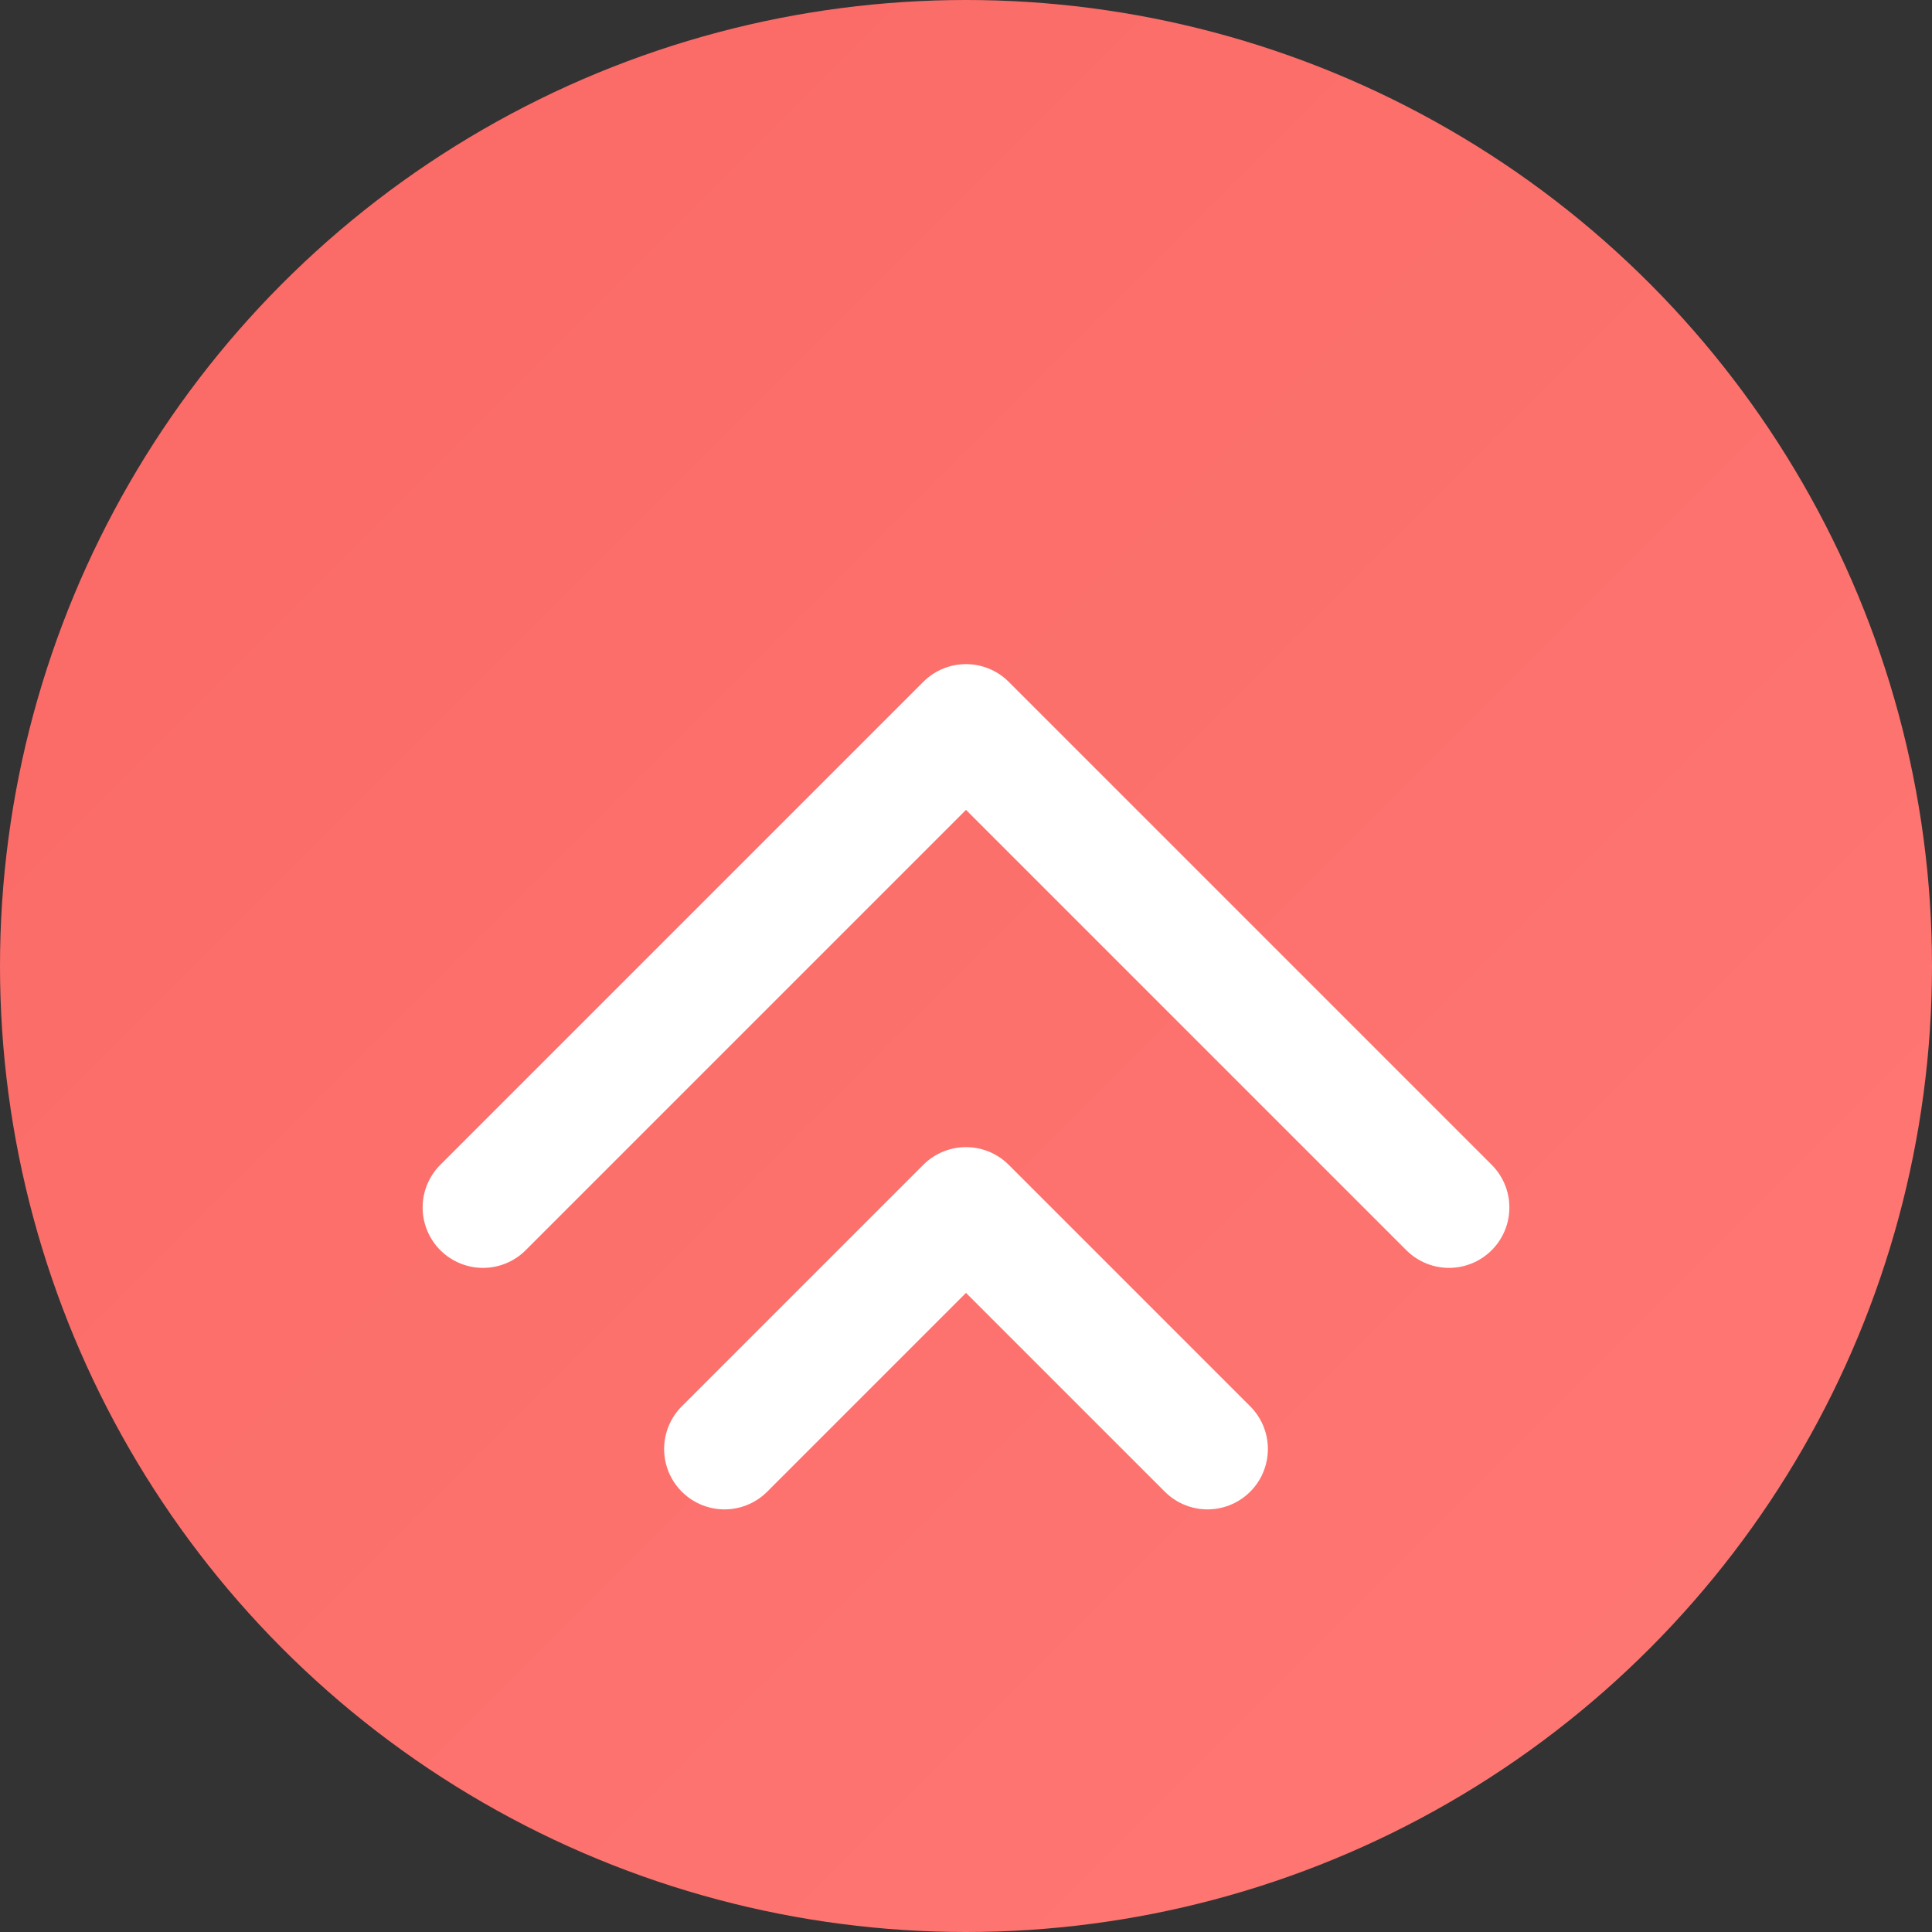
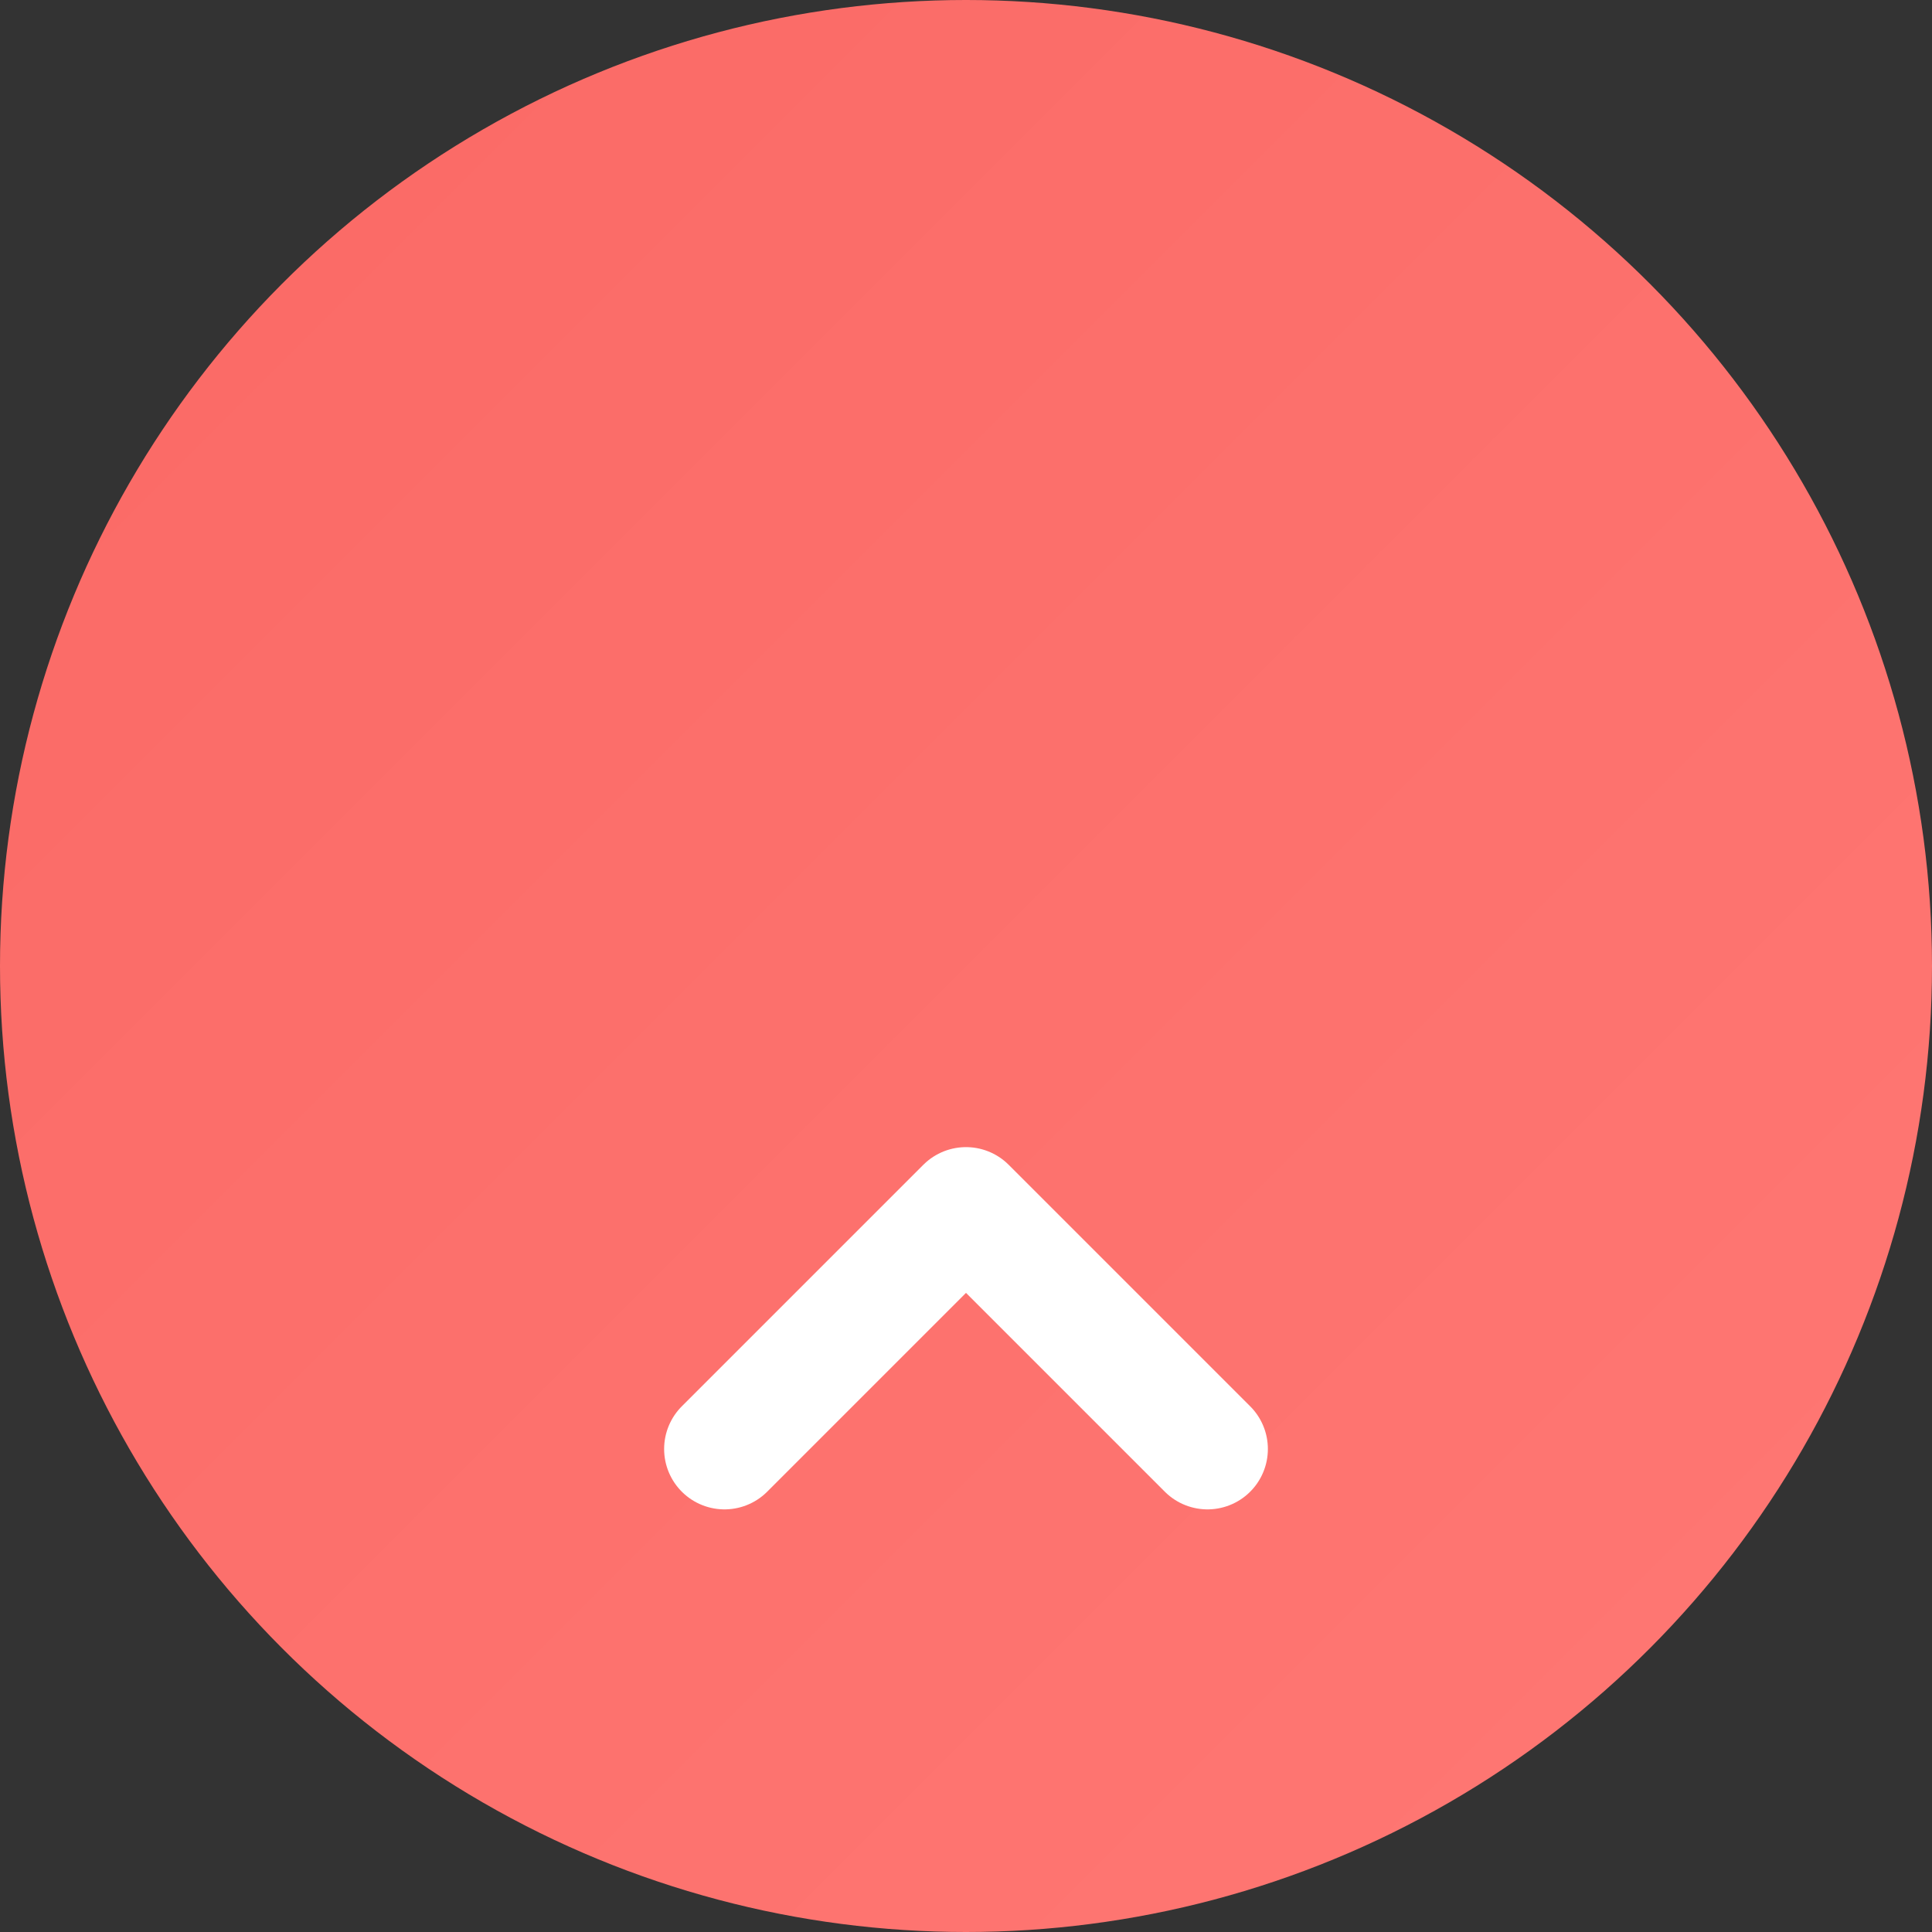
<svg xmlns="http://www.w3.org/2000/svg" width="32" height="32" viewBox="0 0 32 32" fill="none">
  <rect x="0" y="0" width="32" height="32" fill="#333333" stroke="none" />
  <circle cx="16" cy="16" r="16" fill="url(#gradient)" />
-   <path d="M8 20L16 12L24 20" stroke="white" stroke-width="2" stroke-linecap="round" stroke-linejoin="round" />
  <path d="M12 24L16 20L20 24" stroke="white" stroke-width="2" stroke-linecap="round" stroke-linejoin="round" />
  <defs>
    <linearGradient id="gradient" x1="0" y1="0" x2="32" y2="32" gradientUnits="userSpaceOnUse">
      <stop offset="0%" stop-color="rgb(250, 105, 101)" />
      <stop offset="100%" stop-color="rgb(255, 120, 116)" />
    </linearGradient>
  </defs>
</svg>